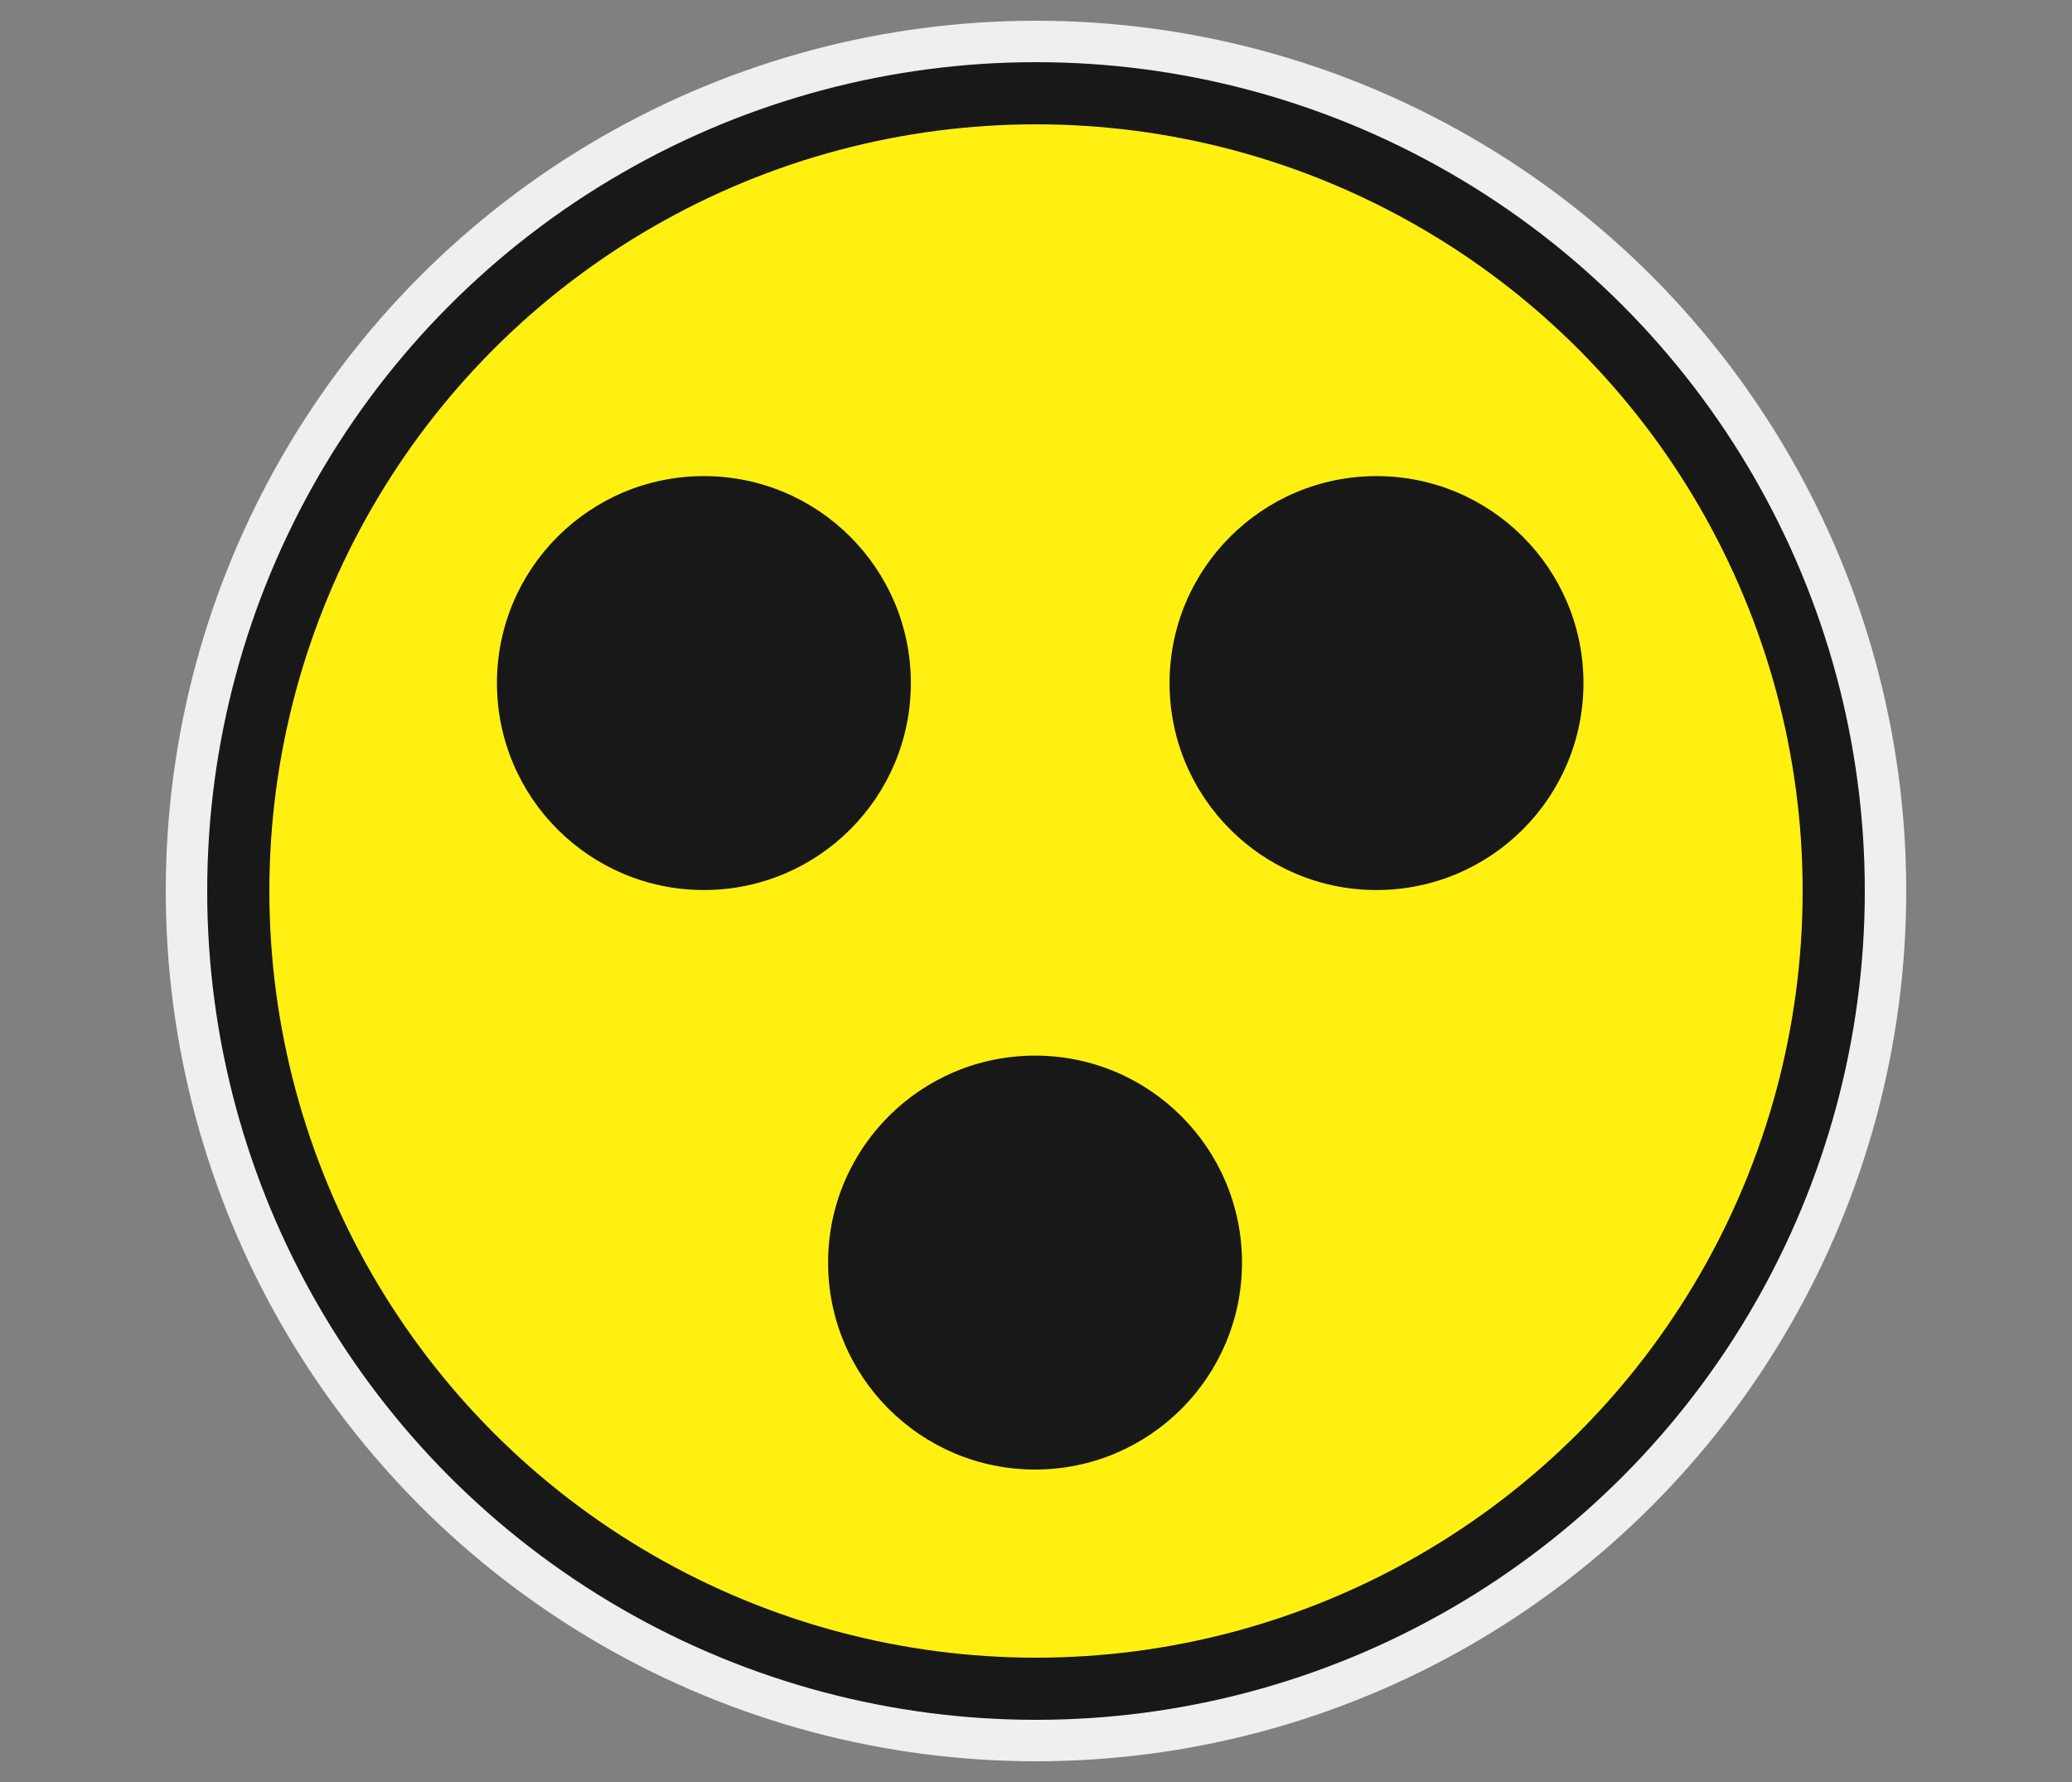
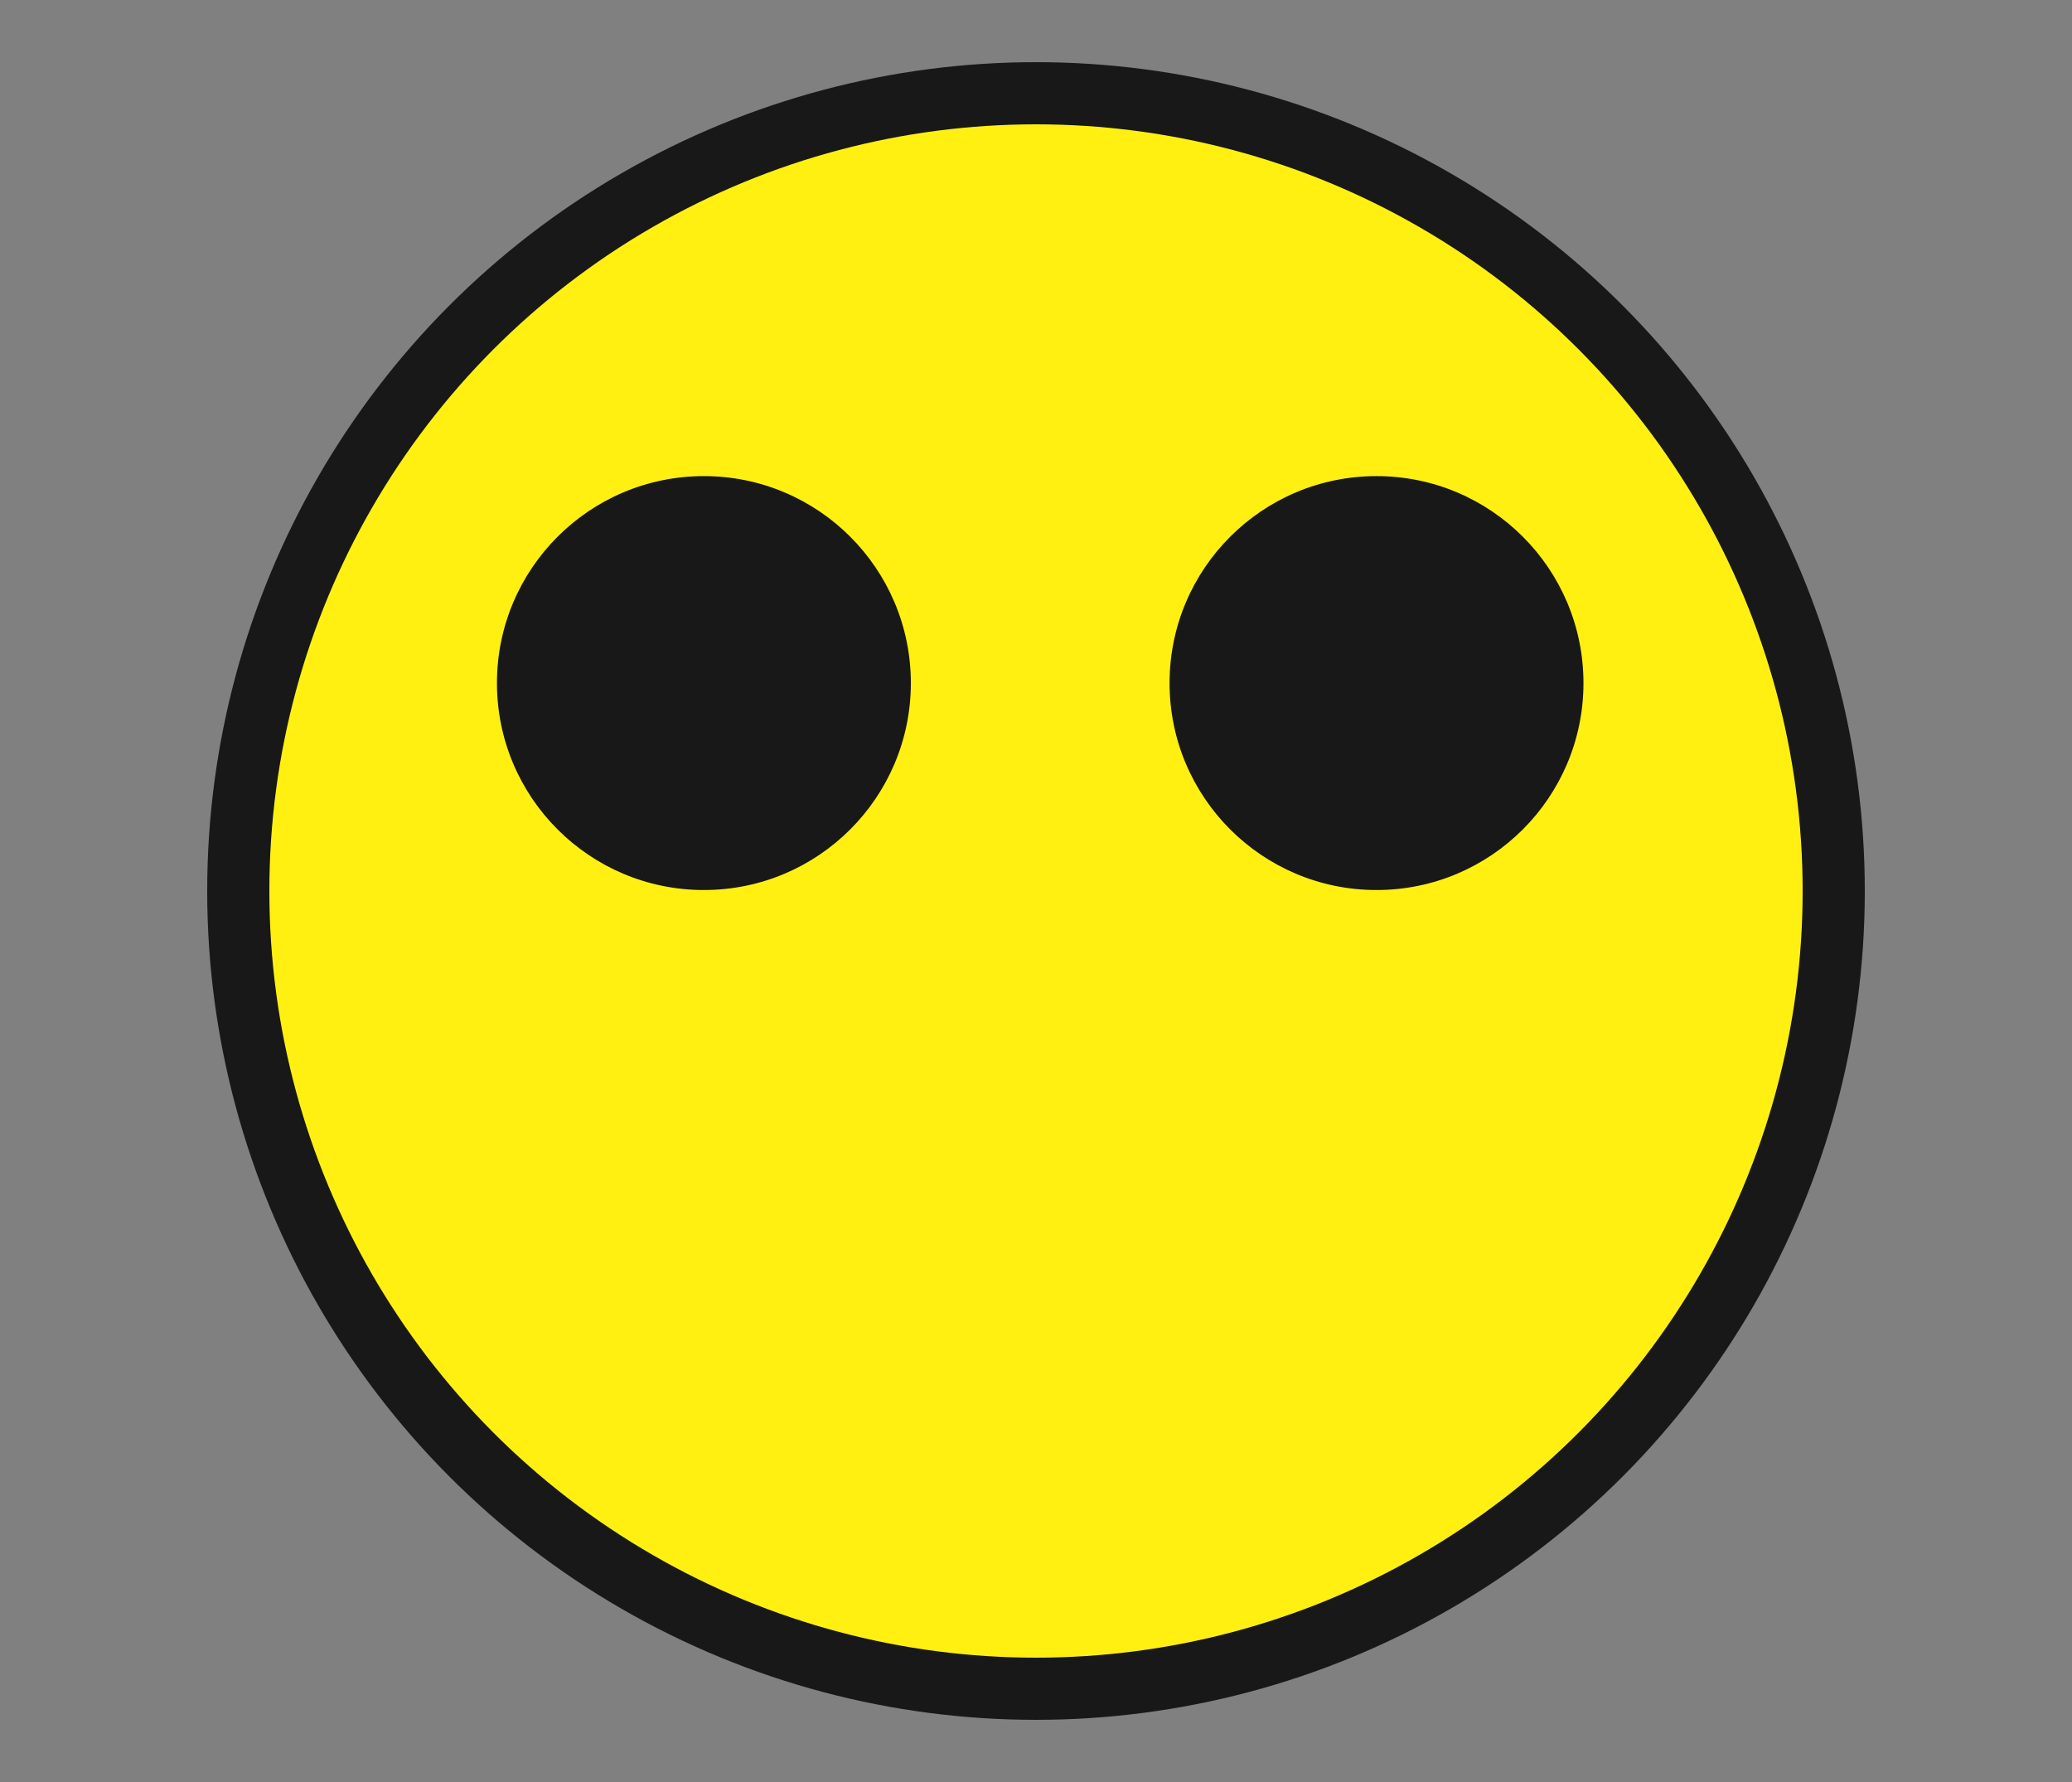
<svg xmlns="http://www.w3.org/2000/svg" width="100" height="86">
  <rect width="100%" height="100%" fill="#808080" stroke="none" />
  <g fill="none" fill-rule="evenodd">
    <path d="M0 0h100v86H0z" />
-     <circle fill-opacity=".87" fill="#FFF" cx="50" cy="43" r="42" />
    <circle fill="#181818" cx="50" cy="43" r="40" />
    <circle fill="#FFF011" cx="50" cy="43" r="37" />
    <circle fill="#181818" cx="33.972" cy="32.965" r="9.988" />
    <circle fill="#181818" cx="66.434" cy="32.965" r="9.988" />
-     <circle fill="#181818" cx="49.954" cy="60.933" r="9.988" />
  </g>
</svg>